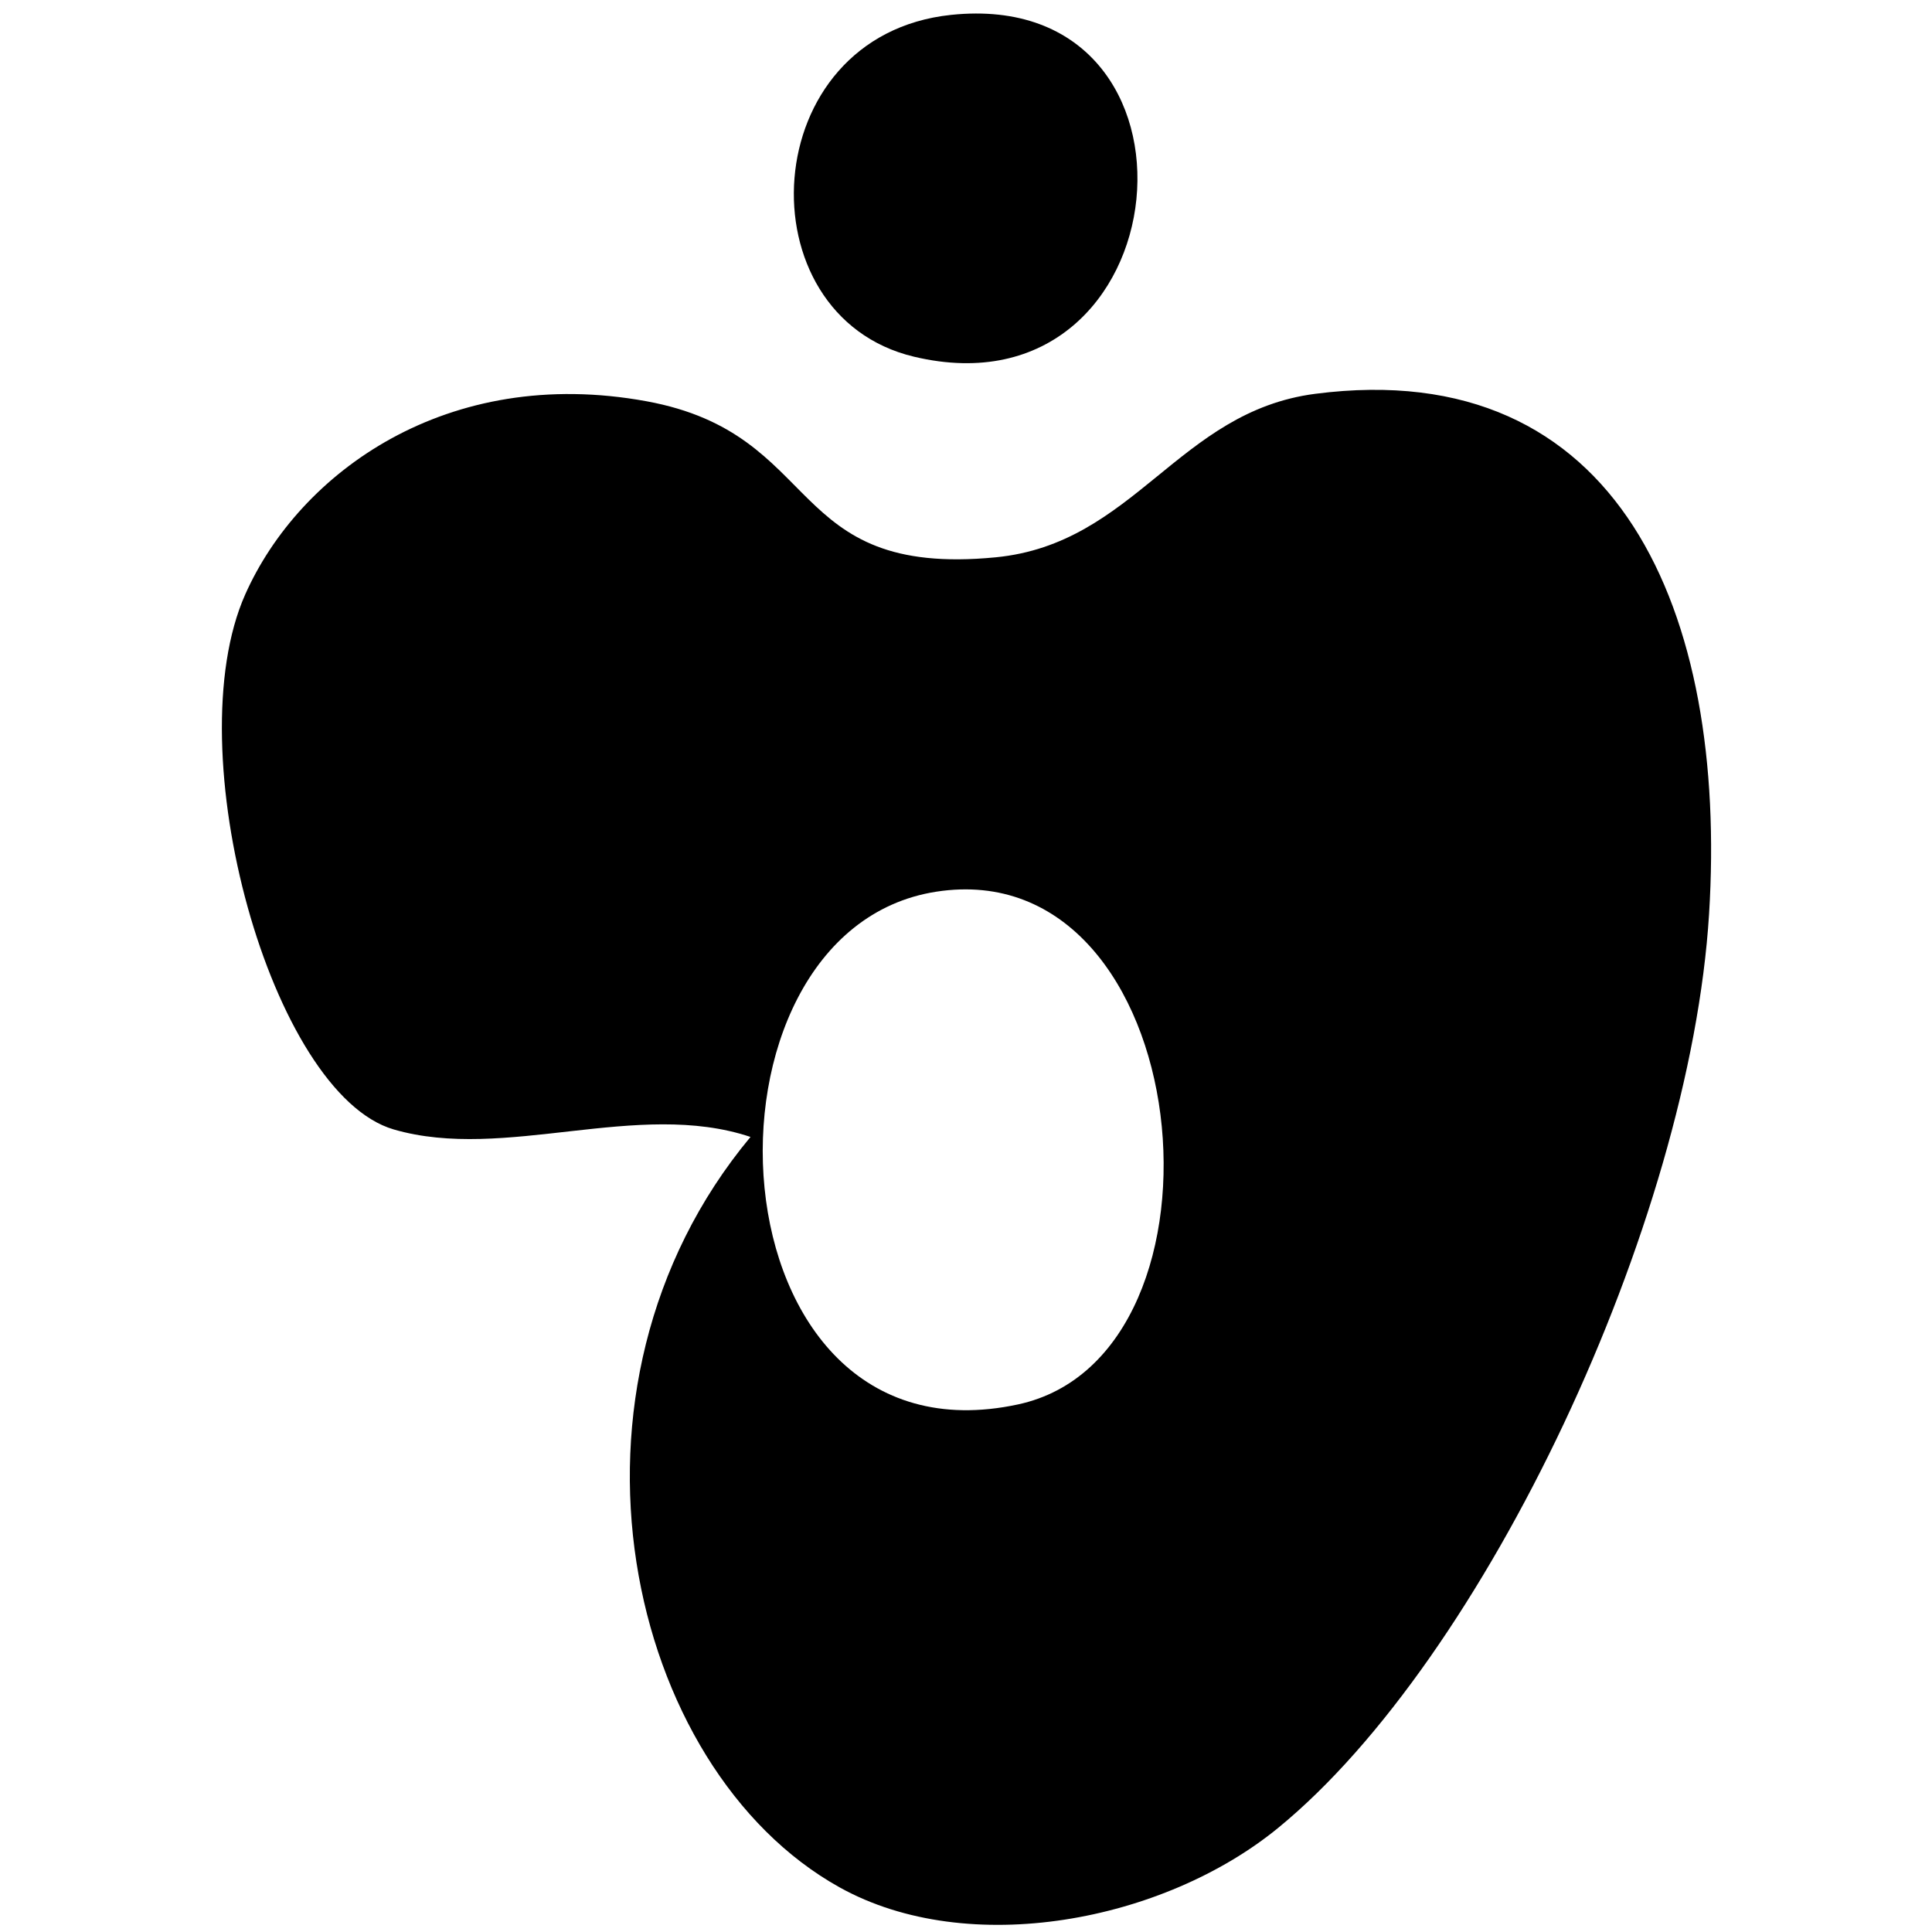
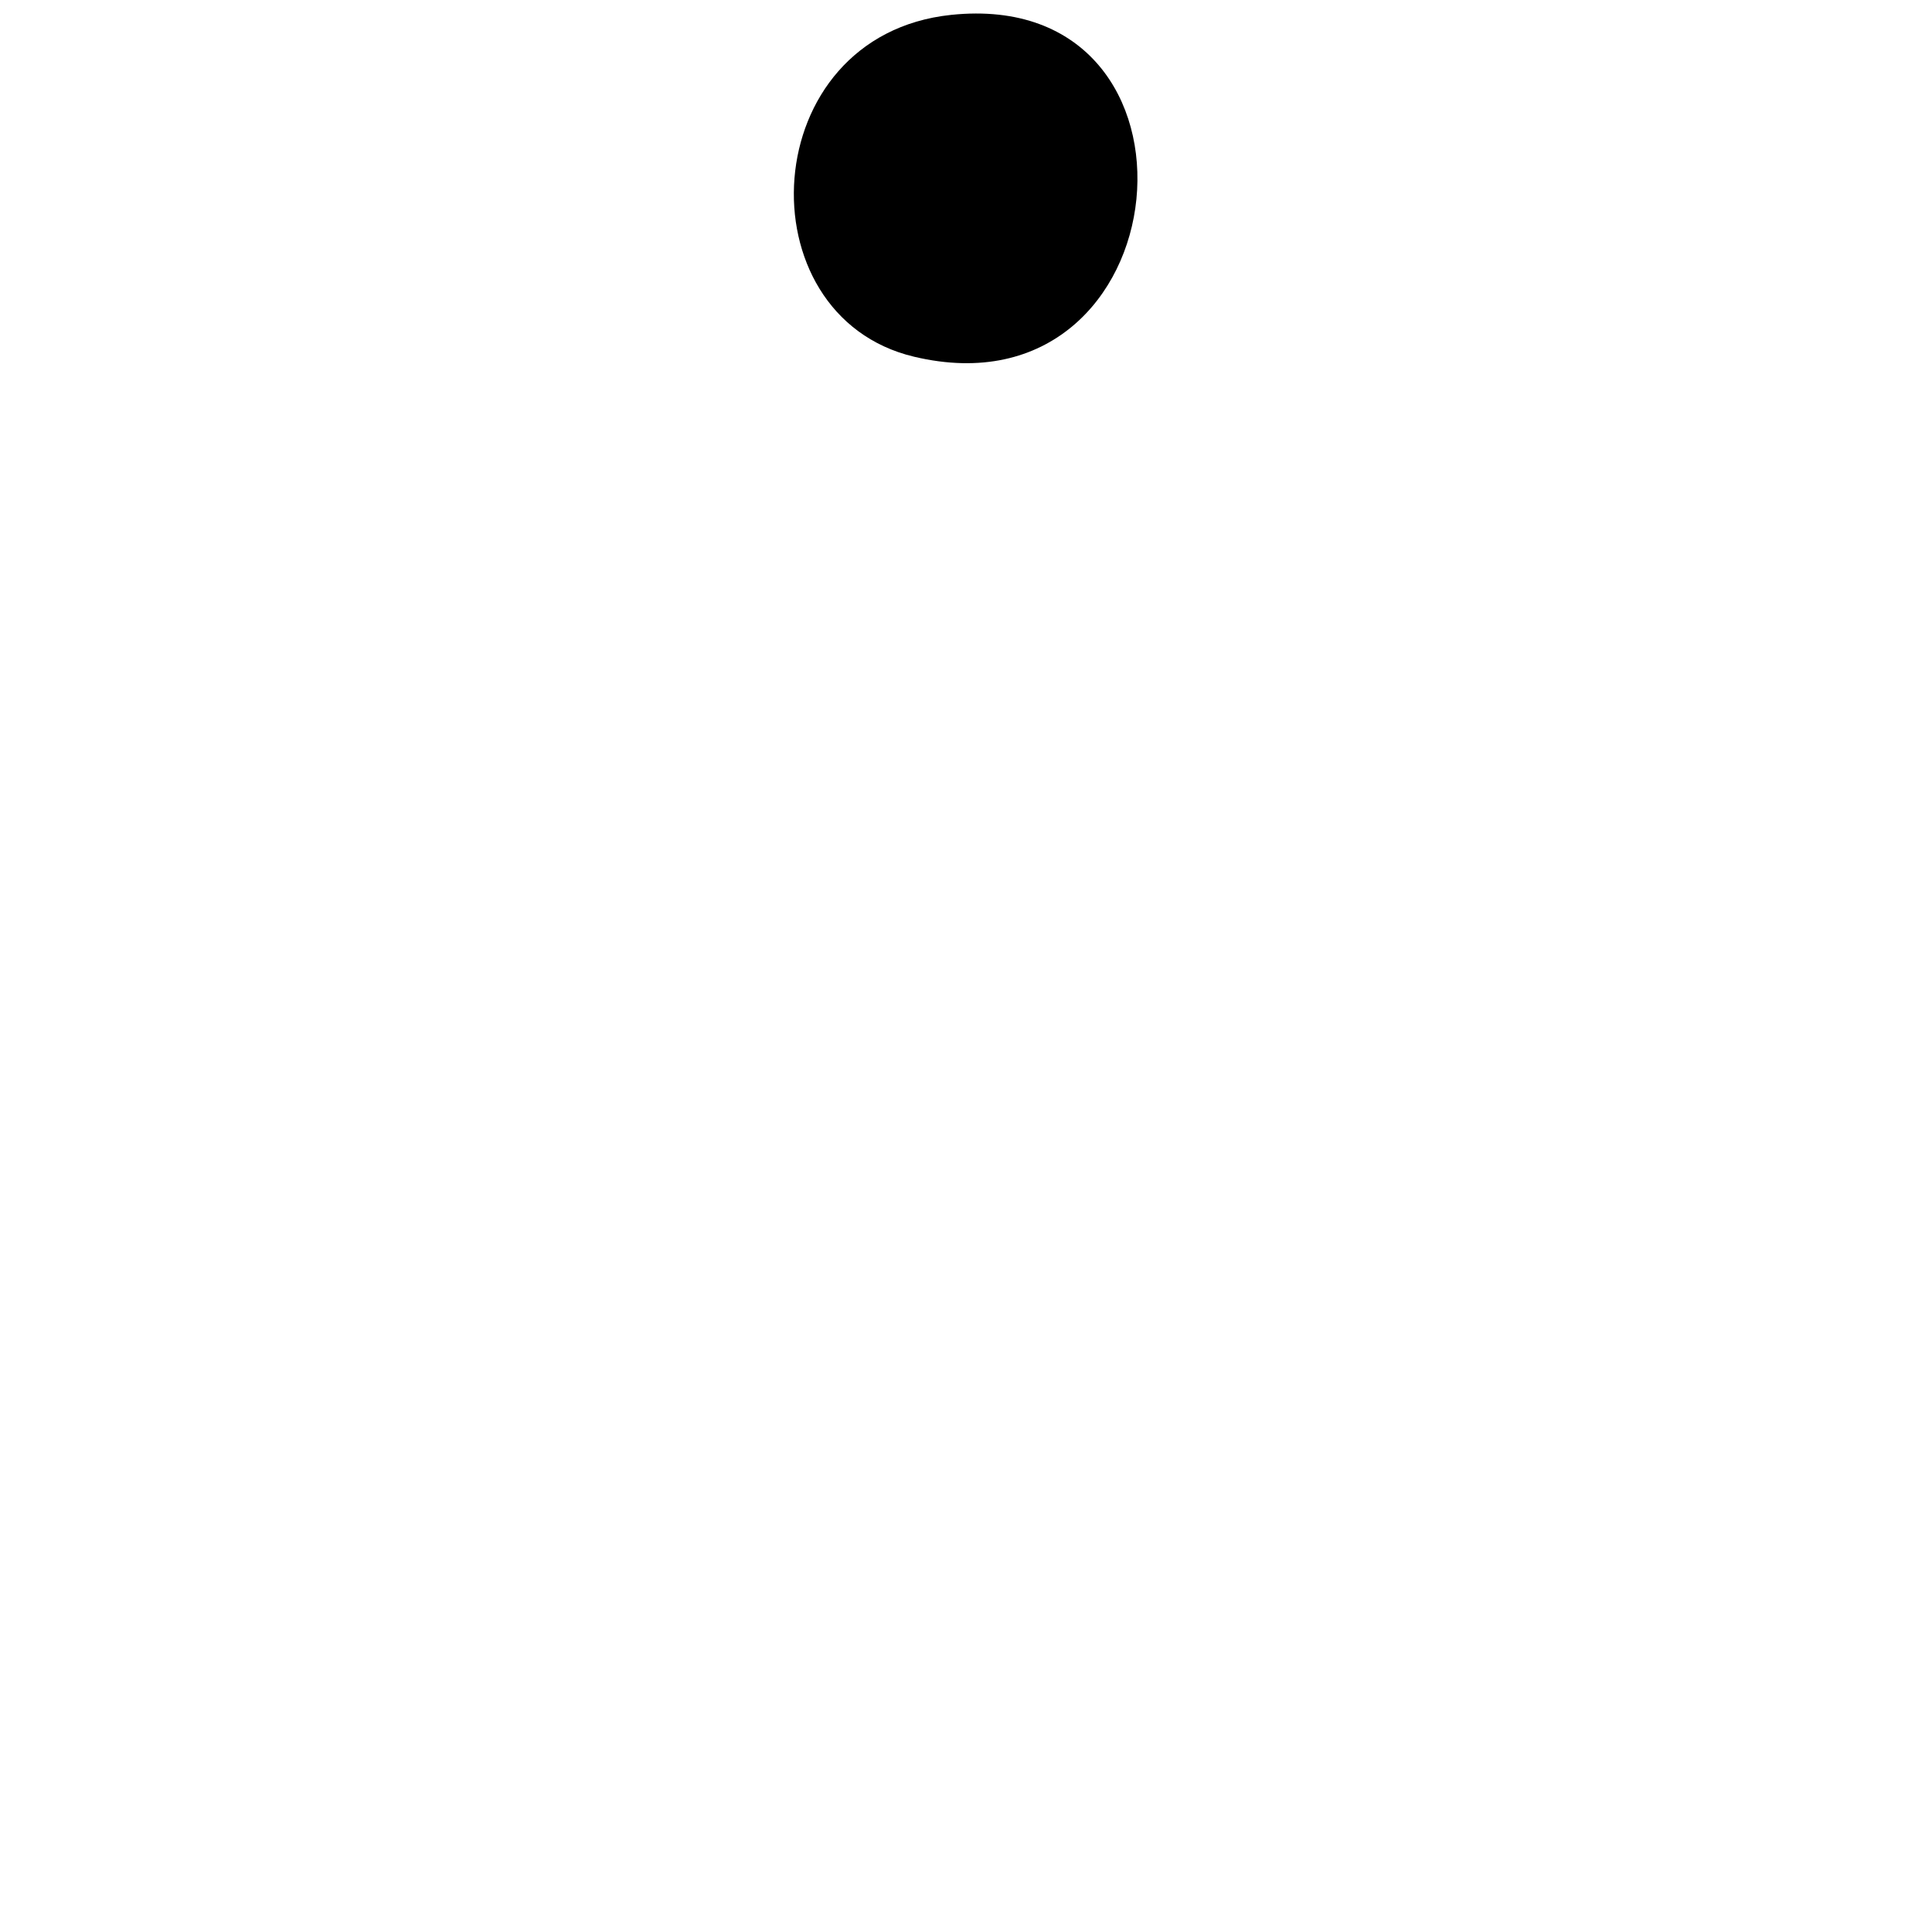
<svg xmlns="http://www.w3.org/2000/svg" version="1.1" id="レイヤー_1" x="0px" y="0px" width="80px" height="80px" viewBox="0 0 80 80" enable-background="new 0 0 80 80" xml:space="preserve">
  <rect x="0" fill="#FFFFFF" width="80" height="80" />
  <g>
    <g>
      <path fill-rule="evenodd" clip-rule="evenodd" d="M39.385,0.616c11.323-1.185,9.647,16.817-1.539,14.154    C30.721,13.074,31.263,1.466,39.385,0.616z" />
-       <path fill-rule="evenodd" clip-rule="evenodd" d="M31.077,47.078c-4.679-1.566-10.174,1.027-14.77-0.309    c-5.065-1.473-9.023-15.701-6.153-22.154c2.246-5.051,8.361-9.511,16.615-8c7.408,1.356,5.662,7.316,14.461,6.462    c5.758-0.56,7.552-6.035,13.231-6.77c12.611-1.631,17.081,9.084,16.308,21.539c-0.796,12.813-9.294,30.852-17.847,37.846    c-4.744,3.879-12.812,5.43-18.153,2.461C25.938,73.246,22.388,57.512,31.077,47.078z M42.154,58.154    c9.42-2.027,7.434-22.907-3.385-21.231C28.24,38.554,29.208,60.941,42.154,58.154z" />
    </g>
  </g>
</svg>